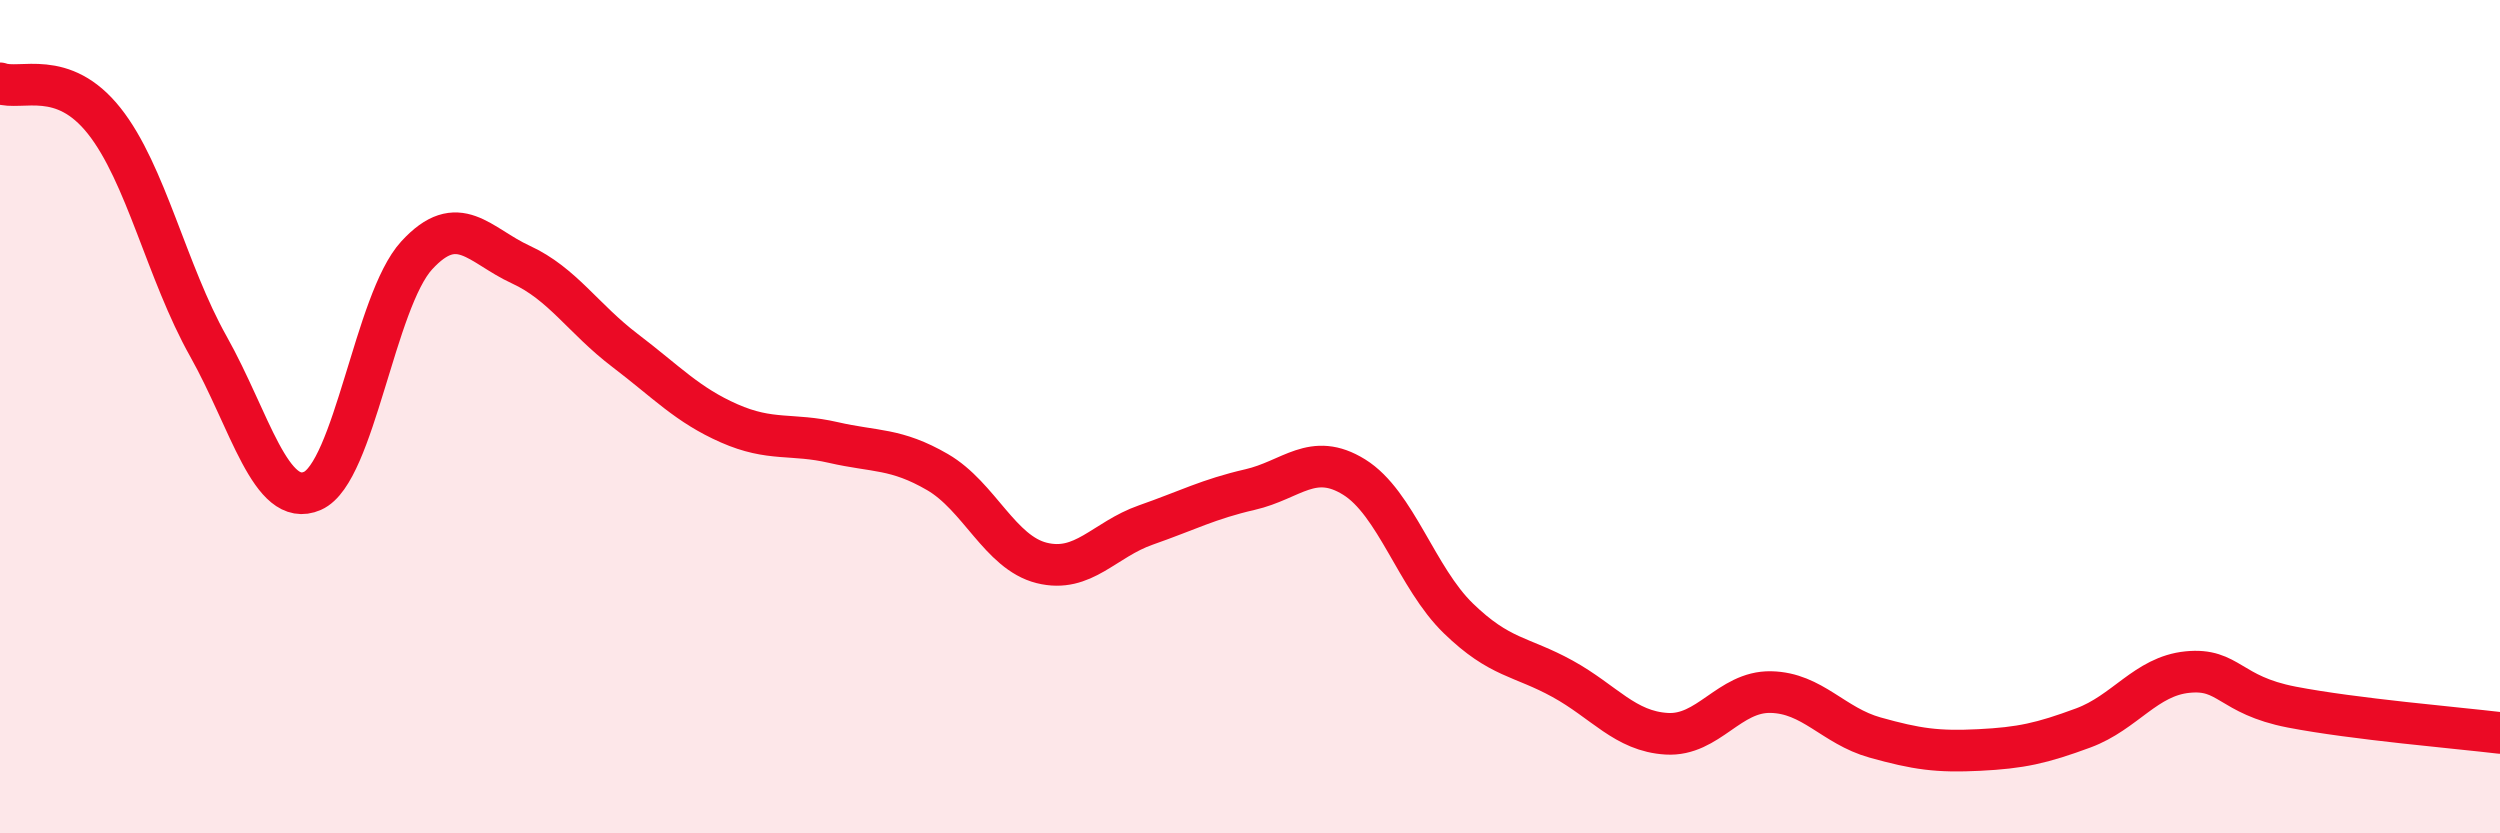
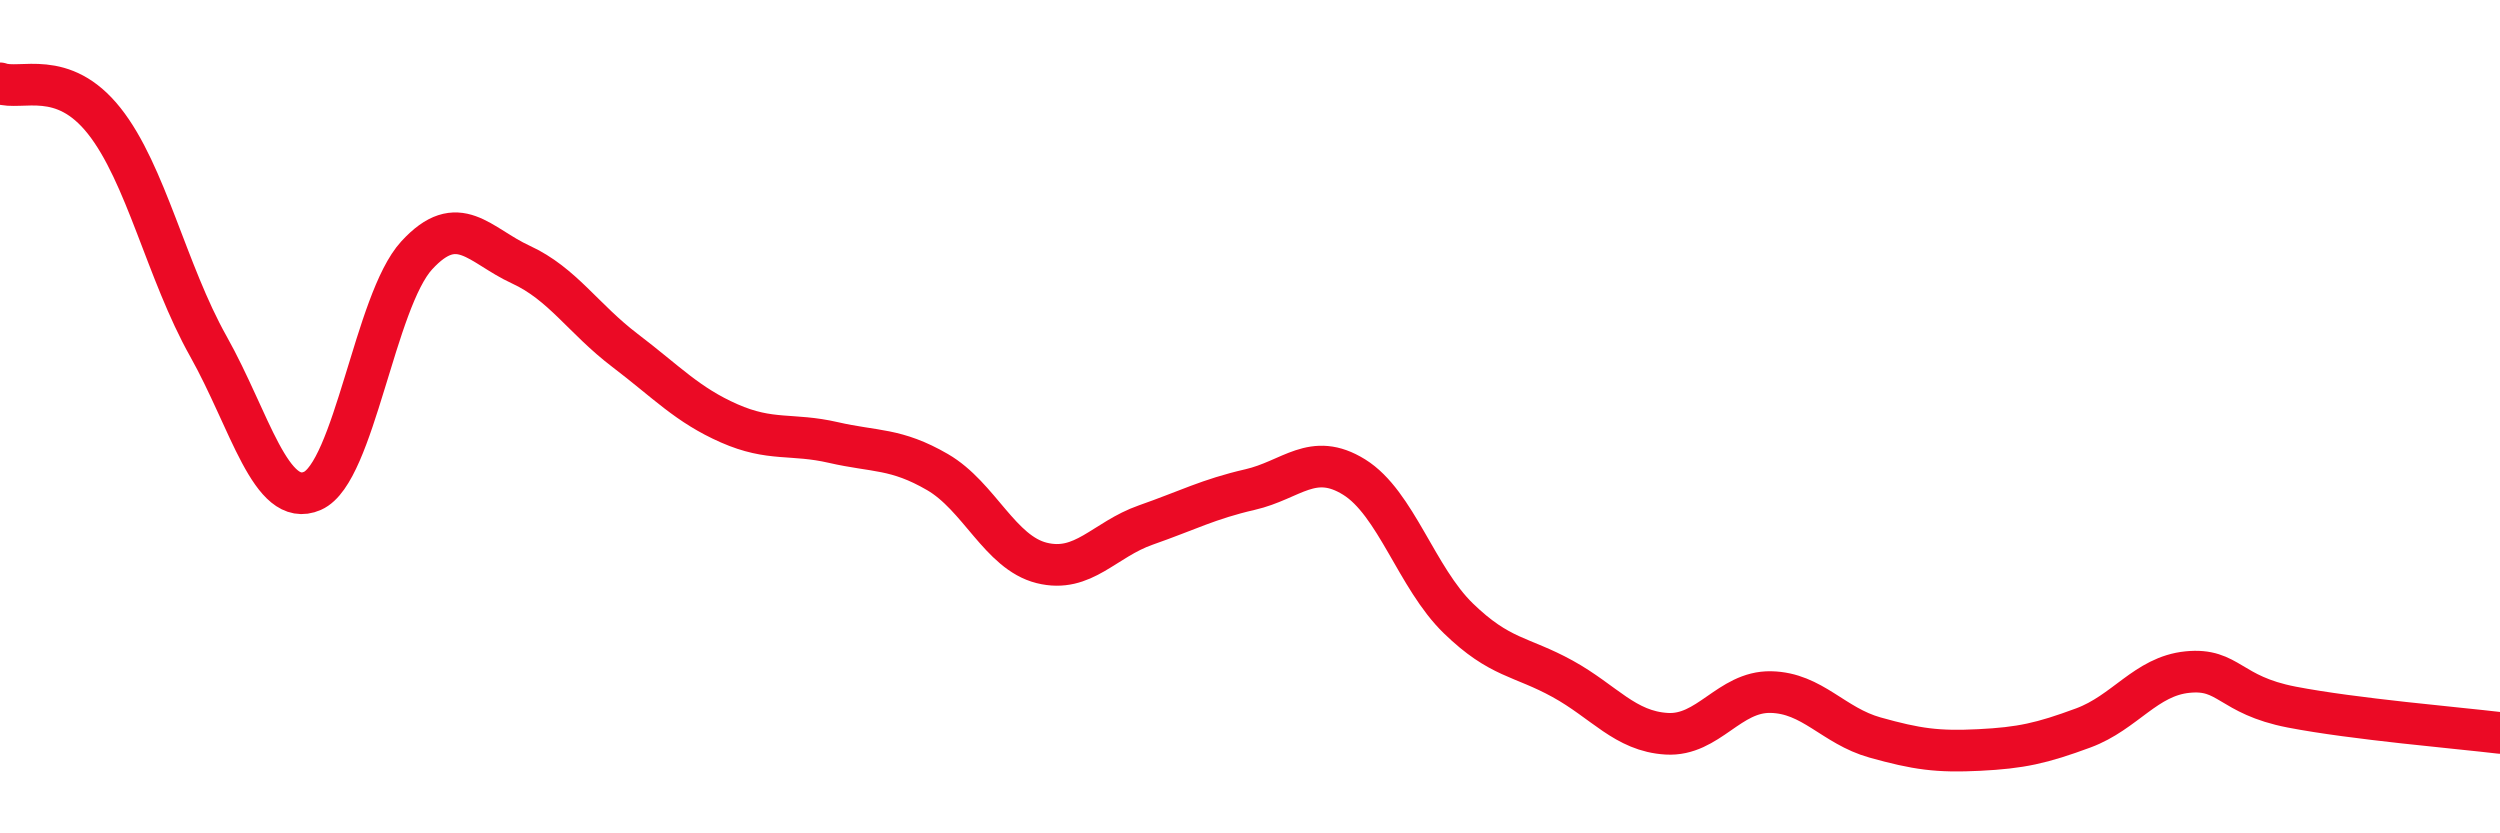
<svg xmlns="http://www.w3.org/2000/svg" width="60" height="20" viewBox="0 0 60 20">
-   <path d="M 0,2 C 0.5,2.18 1.5,1.64 2.5,2.9 C 3.5,4.16 4,6.53 5,8.31 C 6,10.09 6.5,12.22 7.5,11.78 C 8.5,11.34 9,7.22 10,6.13 C 11,5.04 11.5,5.89 12.5,6.35 C 13.5,6.81 14,7.65 15,8.41 C 16,9.17 16.5,9.72 17.5,10.16 C 18.5,10.6 19,10.39 20,10.62 C 21,10.85 21.5,10.75 22.5,11.33 C 23.5,11.91 24,13.26 25,13.51 C 26,13.76 26.5,12.95 27.5,12.6 C 28.5,12.25 29,11.98 30,11.75 C 31,11.52 31.5,10.83 32.5,11.45 C 33.5,12.07 34,13.87 35,14.84 C 36,15.81 36.5,15.74 37.5,16.29 C 38.5,16.84 39,17.55 40,17.61 C 41,17.67 41.5,16.59 42.5,16.61 C 43.5,16.63 44,17.42 45,17.7 C 46,17.98 46.5,18.05 47.5,18 C 48.5,17.95 49,17.84 50,17.47 C 51,17.1 51.5,16.23 52.5,16.13 C 53.5,16.03 53.5,16.68 55,16.97 C 56.5,17.26 59,17.47 60,17.59L60 20L0 20Z" fill="#EB0A25" opacity="0.1" stroke-linecap="round" stroke-linejoin="round" />
  <path d="M 0,2 C 0.5,2.18 1.5,1.64 2.5,2.9 C 3.5,4.16 4,6.53 5,8.31 C 6,10.09 6.5,12.22 7.5,11.78 C 8.5,11.34 9,7.22 10,6.13 C 11,5.04 11.5,5.89 12.5,6.35 C 13.5,6.81 14,7.65 15,8.41 C 16,9.17 16.5,9.72 17.5,10.16 C 18.5,10.6 19,10.39 20,10.62 C 21,10.85 21.5,10.75 22.5,11.33 C 23.5,11.91 24,13.26 25,13.51 C 26,13.76 26.5,12.95 27.5,12.6 C 28.5,12.25 29,11.98 30,11.75 C 31,11.52 31.5,10.83 32.5,11.45 C 33.5,12.07 34,13.87 35,14.84 C 36,15.81 36.5,15.74 37.5,16.29 C 38.5,16.84 39,17.55 40,17.61 C 41,17.67 41.5,16.59 42.5,16.61 C 43.5,16.63 44,17.42 45,17.7 C 46,17.98 46.5,18.05 47.5,18 C 48.5,17.95 49,17.84 50,17.47 C 51,17.1 51.5,16.23 52.5,16.13 C 53.5,16.03 53.5,16.68 55,16.97 C 56.5,17.26 59,17.47 60,17.59" stroke="#EB0A25" stroke-width="1" fill="none" stroke-linecap="round" stroke-linejoin="round" />
</svg>